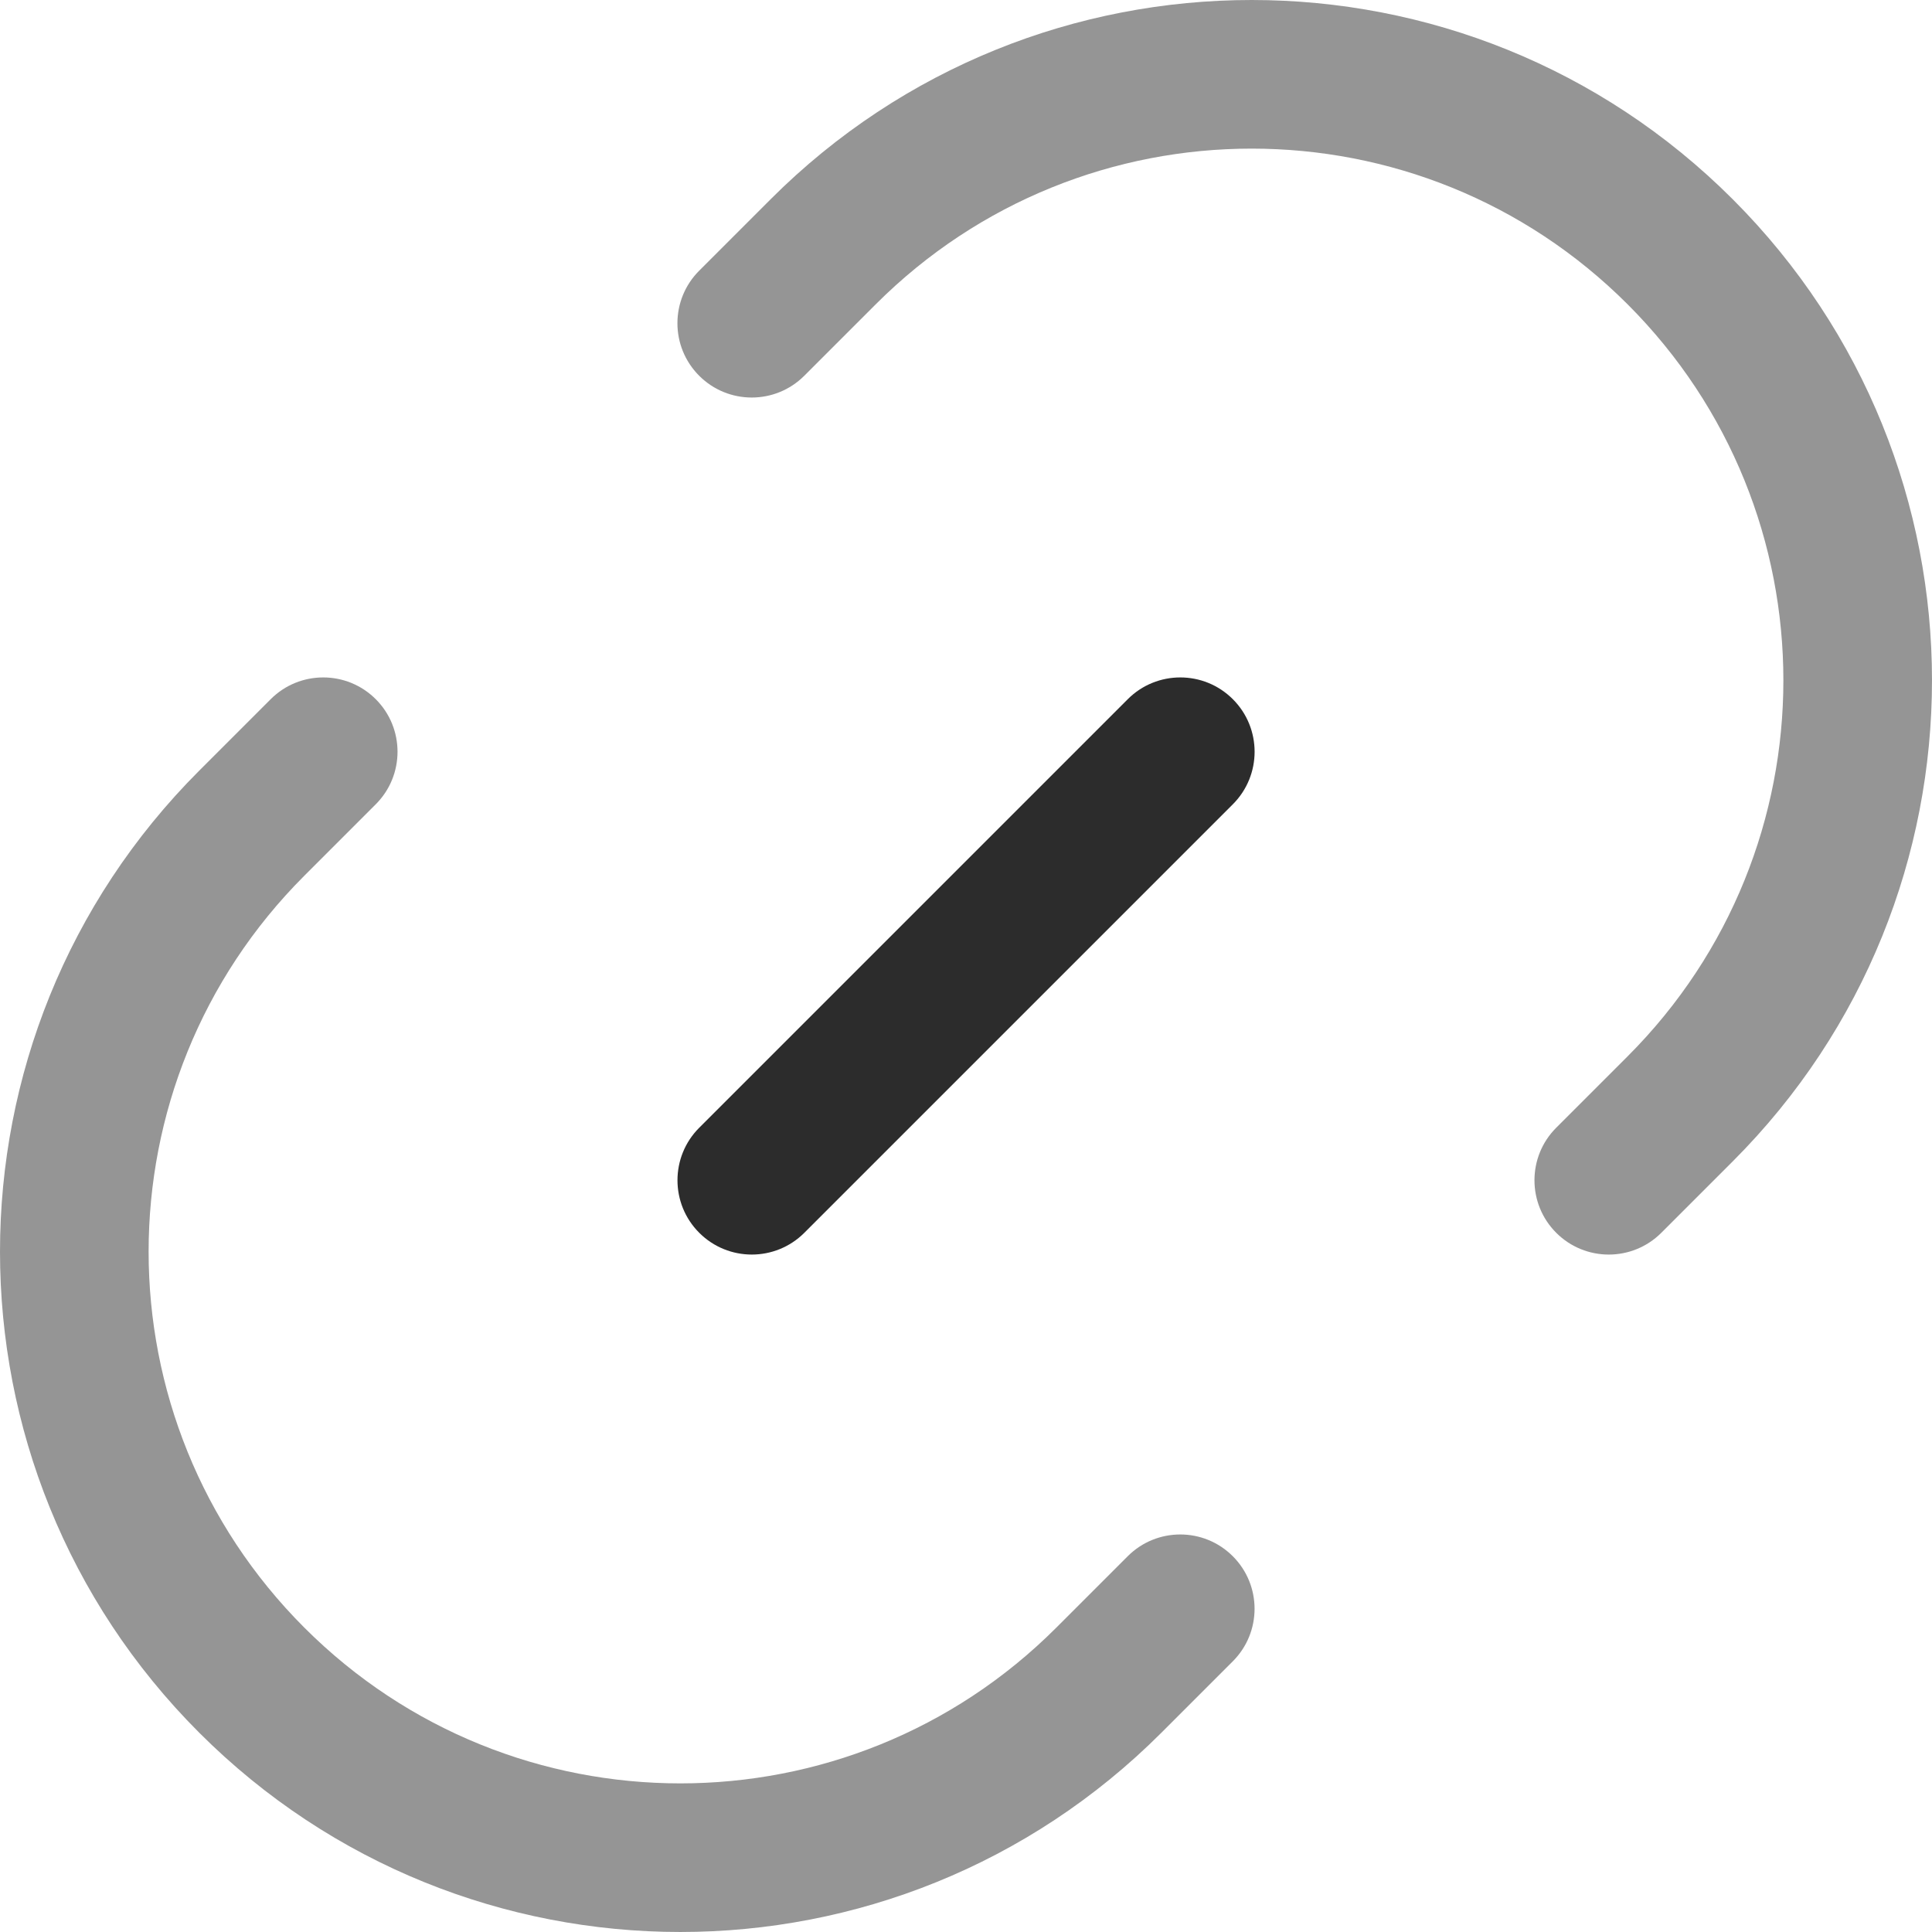
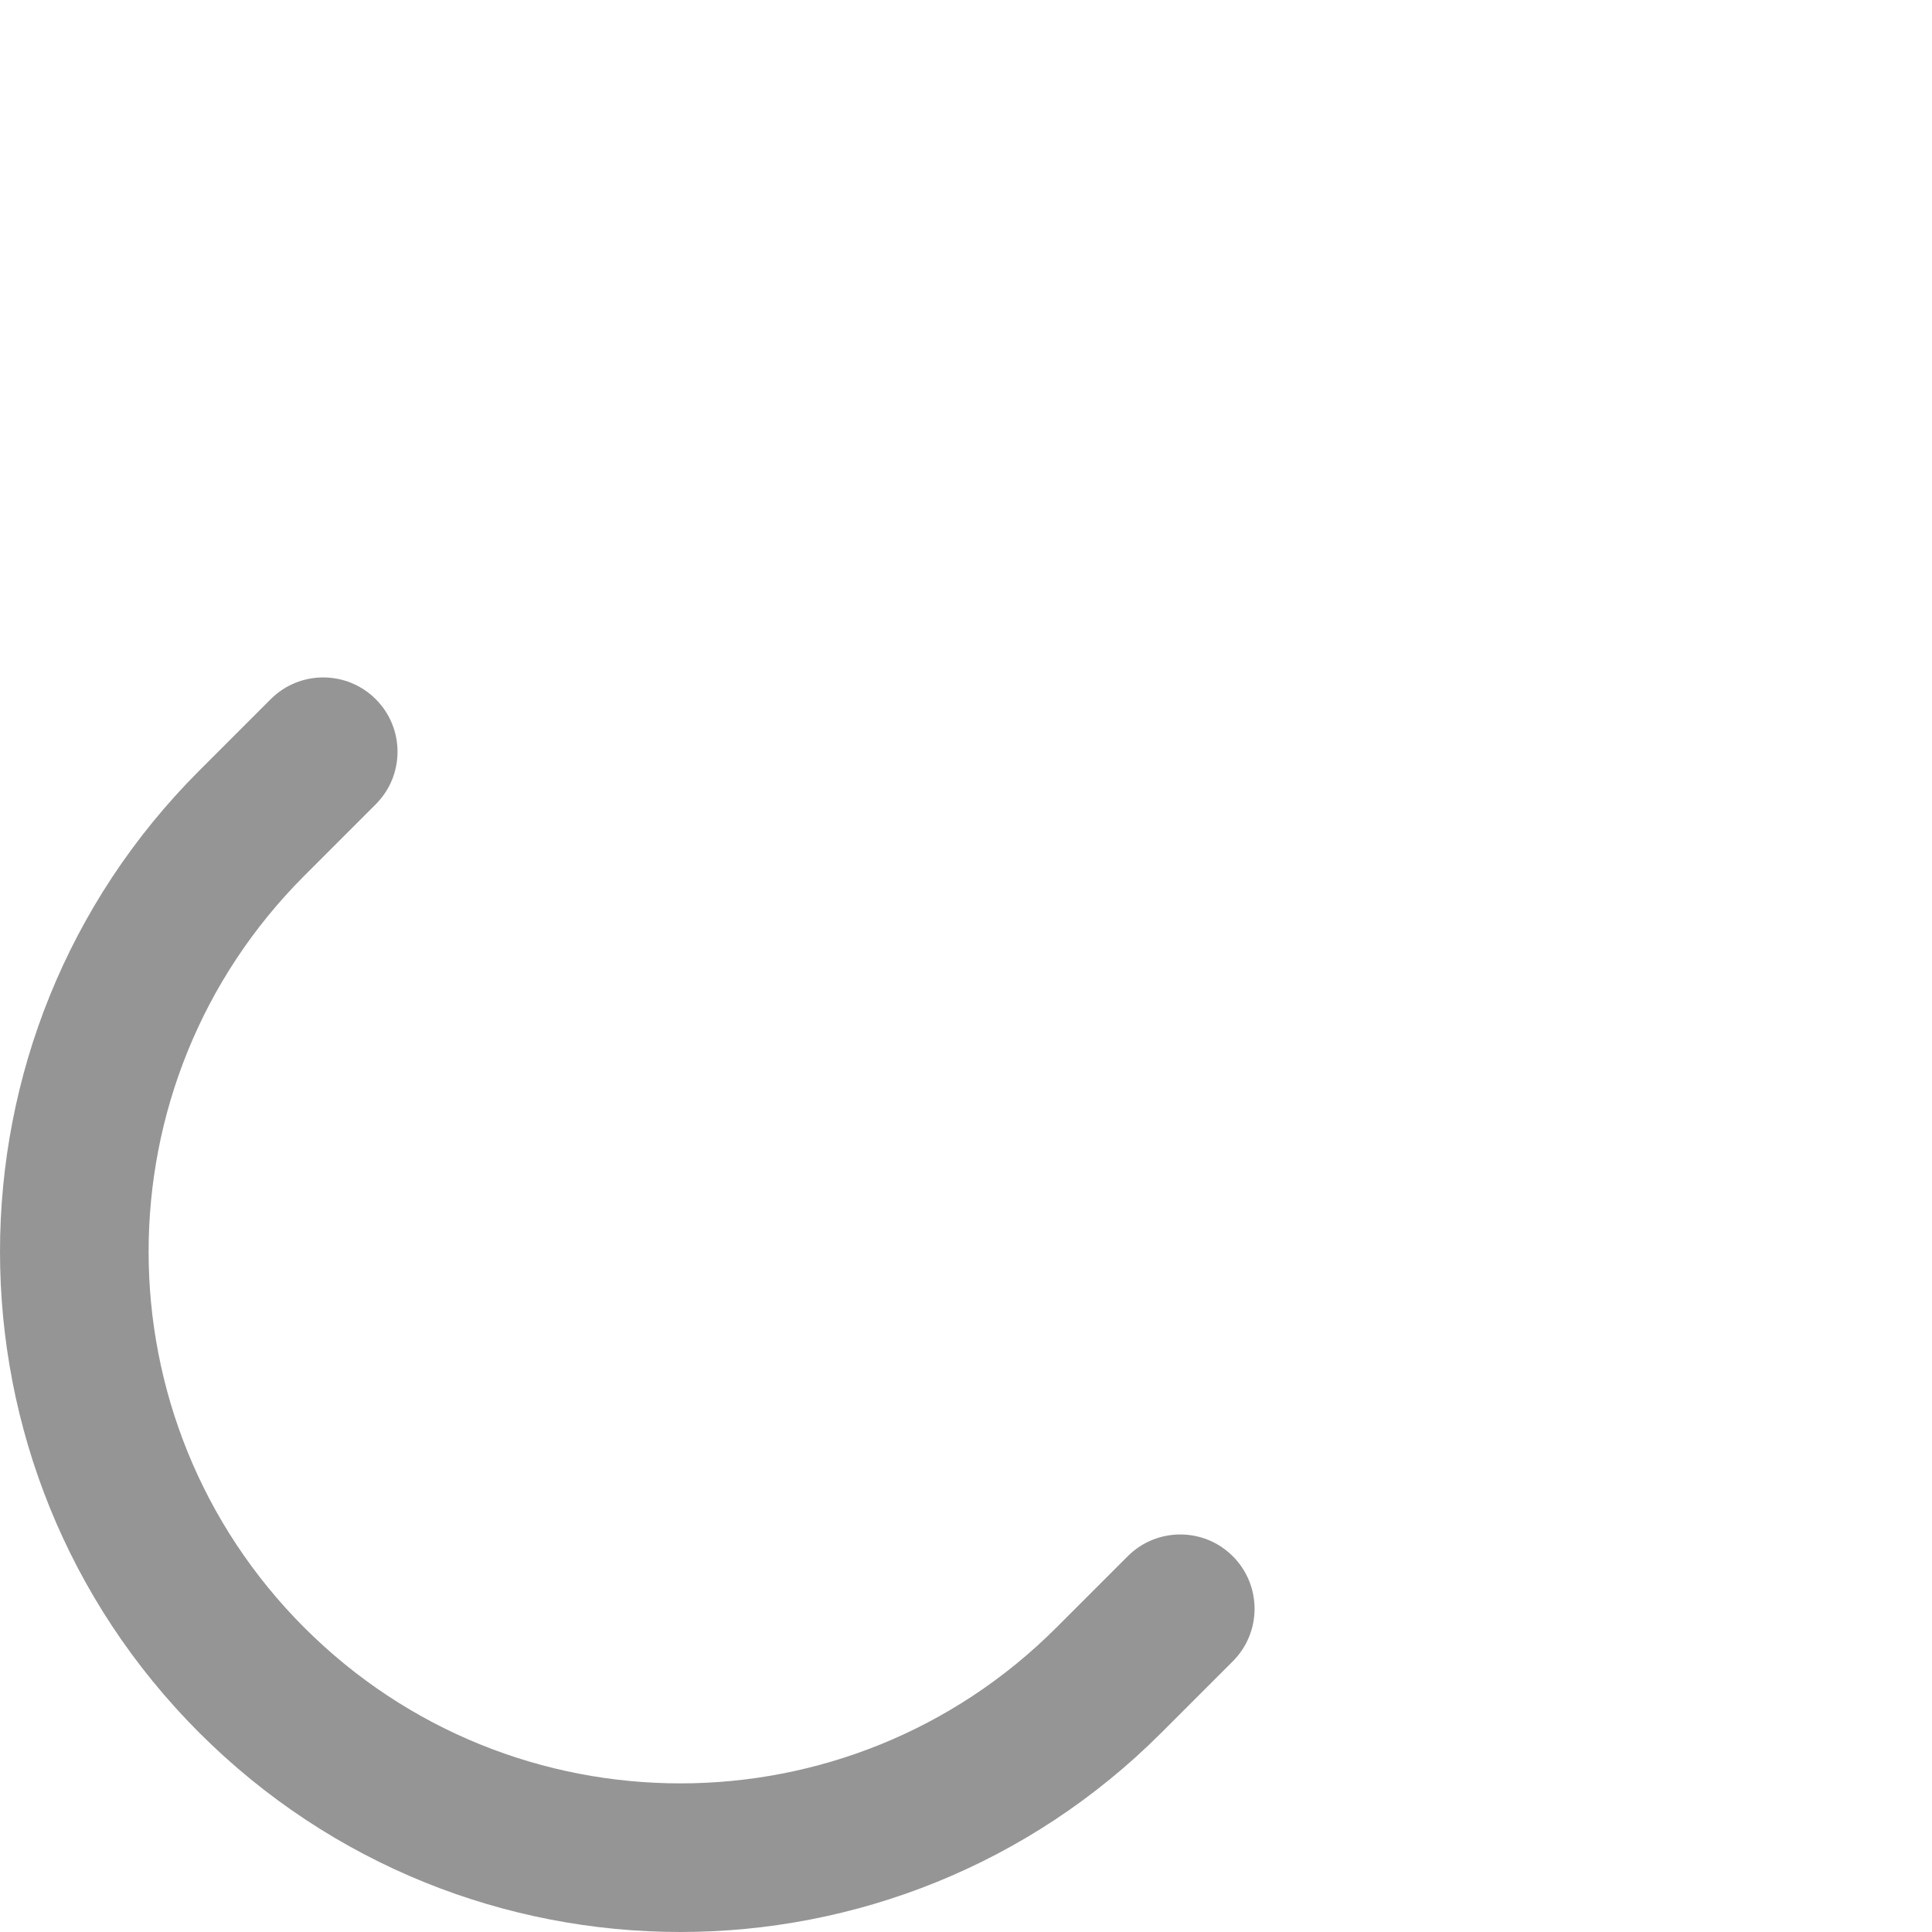
<svg xmlns="http://www.w3.org/2000/svg" width="650" height="650" viewBox="0 0 650 650" fill="none">
  <g opacity="0.5">
-     <path d="M582.96 67.039C493.573 -22.346 348.65 -22.346 259.263 67.039L235.235 91.068C225.472 100.831 225.472 116.66 235.235 126.423C244.999 136.186 260.826 136.186 270.59 126.423L294.62 102.395C364.48 32.535 477.743 32.535 547.603 102.395C617.463 172.254 617.463 285.52 547.603 355.38L523.576 379.407C513.813 389.17 513.813 405 523.576 414.763C533.34 424.527 549.166 424.527 558.93 414.763L582.96 390.733C672.343 301.35 672.343 156.425 582.96 67.039Z" fill="#2C2C2C" />
    <path d="M126.423 235.236C136.186 245 136.186 260.827 126.423 270.591L102.395 294.621C32.535 364.481 32.535 477.744 102.395 547.604C172.254 617.464 285.52 617.464 355.38 547.604L379.407 523.577C389.17 513.814 405 513.814 414.763 523.577C424.527 533.337 424.527 549.167 414.763 558.931L390.733 582.961C301.35 672.344 156.425 672.344 67.039 582.961C-22.346 493.574 -22.346 348.651 67.039 259.264L91.068 235.236C100.831 225.473 116.66 225.473 126.423 235.236Z" fill="#2C2C2C" />
  </g>
-   <path d="M414.777 235.236C424.54 245 424.54 260.827 414.777 270.591L270.607 414.761C260.843 424.524 245.015 424.524 235.252 414.761C225.489 404.997 225.489 389.171 235.252 379.407L379.423 235.236C389.183 225.473 405.013 225.473 414.777 235.236Z" fill="#2C2C2C" />
</svg>